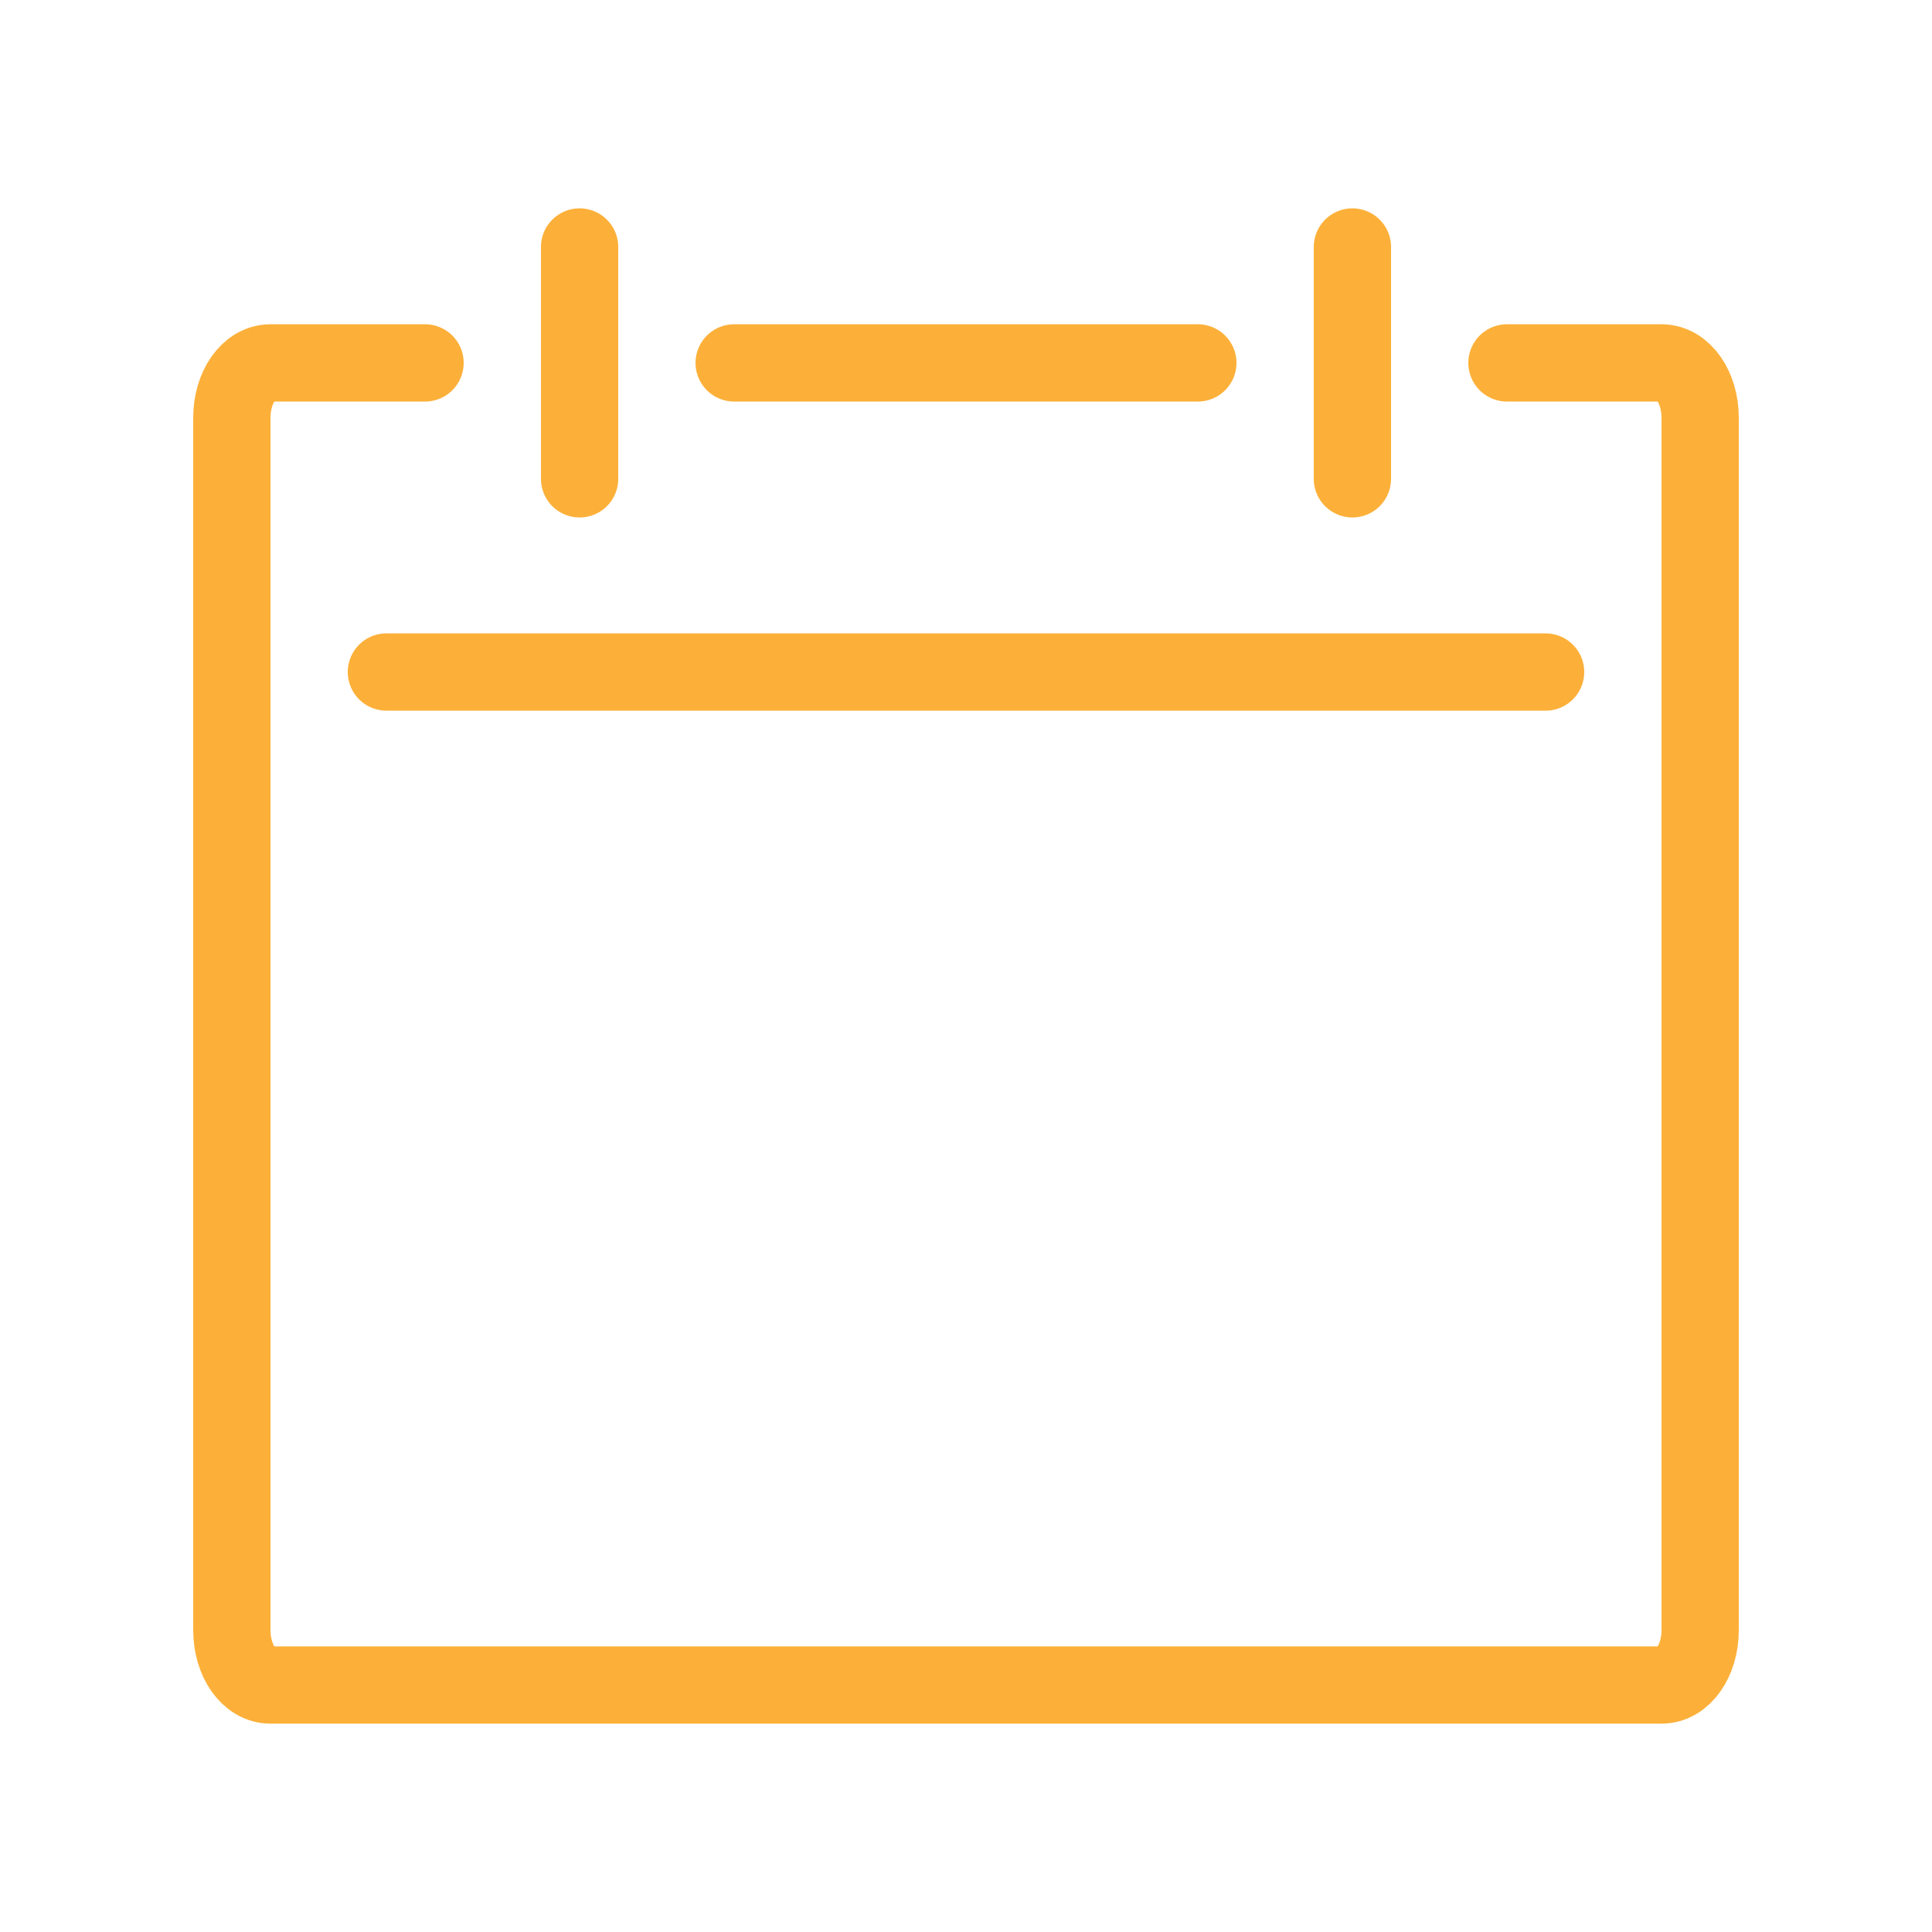
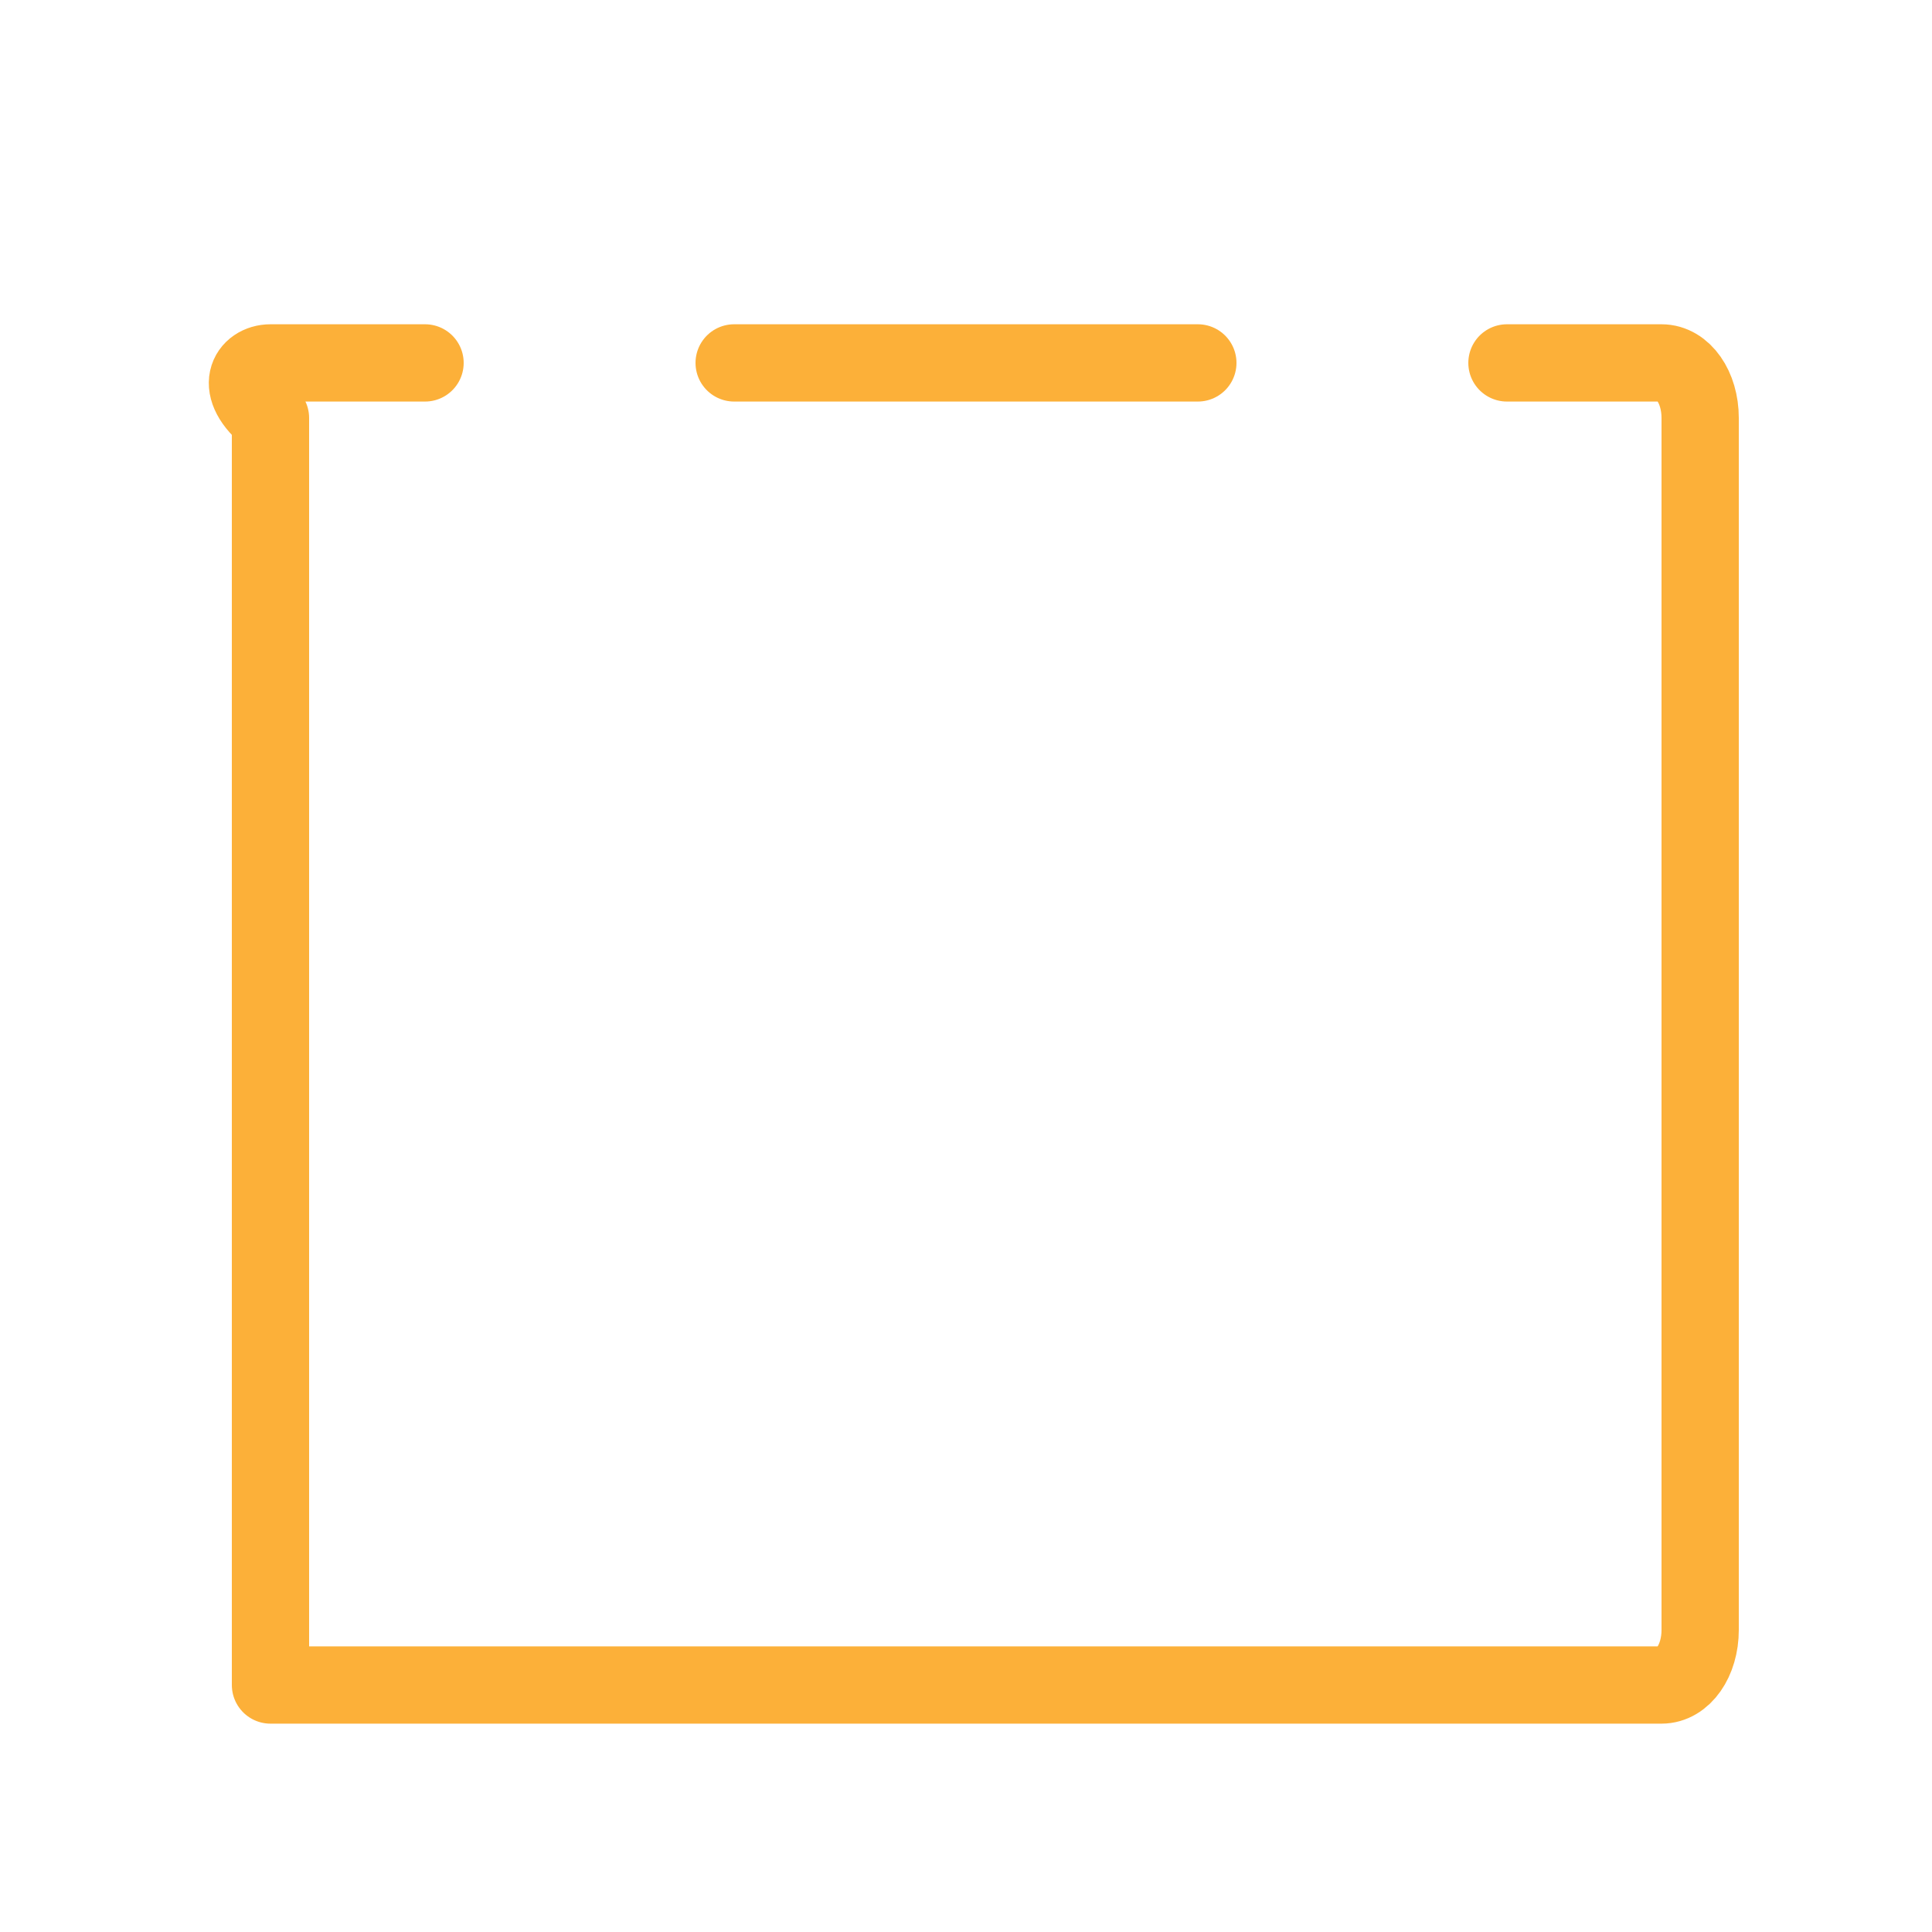
<svg xmlns="http://www.w3.org/2000/svg" width="800px" height="800px" viewBox="-0.5 0 25 25" fill="none">
  <g id="SVGRepo_bgCarrier" stroke-width="0" />
  <g id="SVGRepo_tracerCarrier" stroke-linecap="round" stroke-linejoin="round" />
  <g id="SVGRepo_iconCarrier">
    <path d="M15 4.696H9" stroke="#fcb039" stroke-miterlimit="10" stroke-linecap="round" stroke-linejoin="round" />
-     <path d="M19 4.696H21C21.28 4.696 21.5 5.01 21.5 5.409V21.091C21.5 21.49 21.28 21.804 21 21.804H19.37H14.62H9.37H4.62H3C2.72 21.804 2.5 21.49 2.5 21.091V5.409C2.5 5.01 2.72 4.696 3 4.696H5" stroke="#fcb039" stroke-miterlimit="10" stroke-linecap="round" stroke-linejoin="round" />
-     <path d="M4.5 8.696H19.5" stroke="#fcb039" stroke-miterlimit="10" stroke-linecap="round" stroke-linejoin="round" />
-     <path d="M17 3.196V6.196" stroke="#fcb039" stroke-miterlimit="10" stroke-linecap="round" stroke-linejoin="round" />
-     <path d="M7 3.196V6.196" stroke="#fcb039" stroke-miterlimit="10" stroke-linecap="round" stroke-linejoin="round" />
+     <path d="M19 4.696H21C21.28 4.696 21.5 5.01 21.5 5.409V21.091C21.5 21.49 21.28 21.804 21 21.804H19.37H14.62H9.37H4.62H3V5.409C2.5 5.01 2.72 4.696 3 4.696H5" stroke="#fcb039" stroke-miterlimit="10" stroke-linecap="round" stroke-linejoin="round" />
  </g>
</svg>